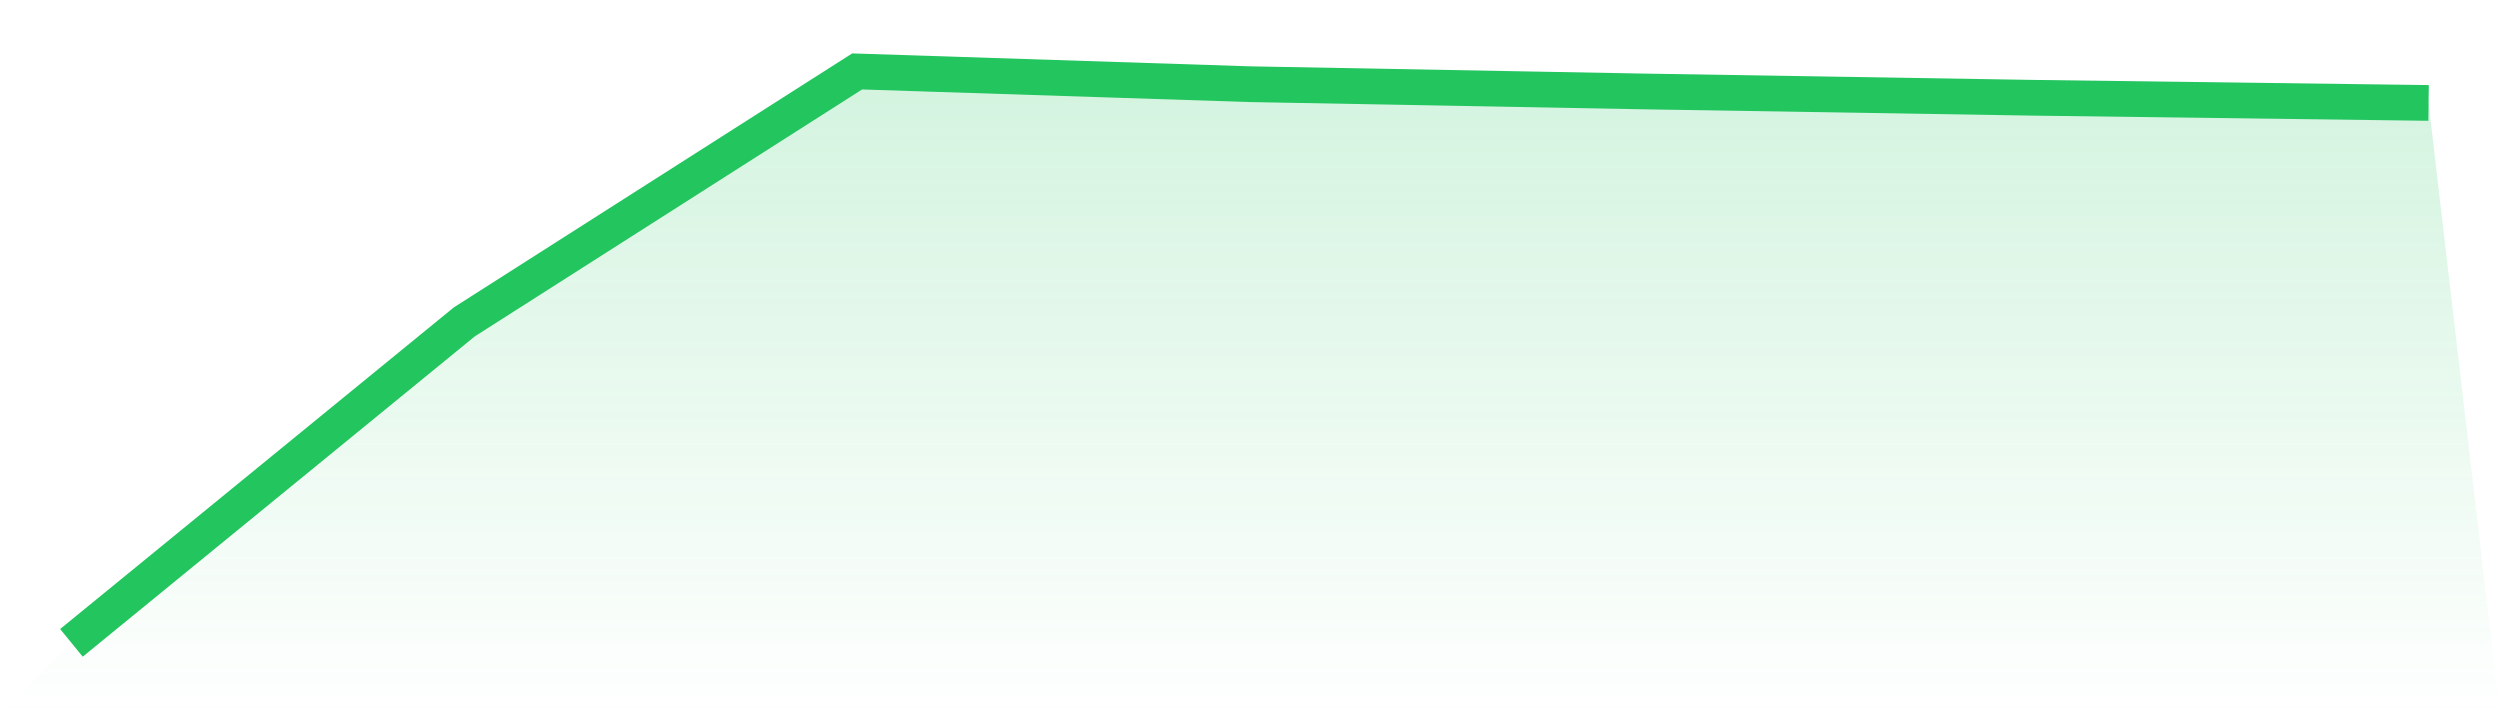
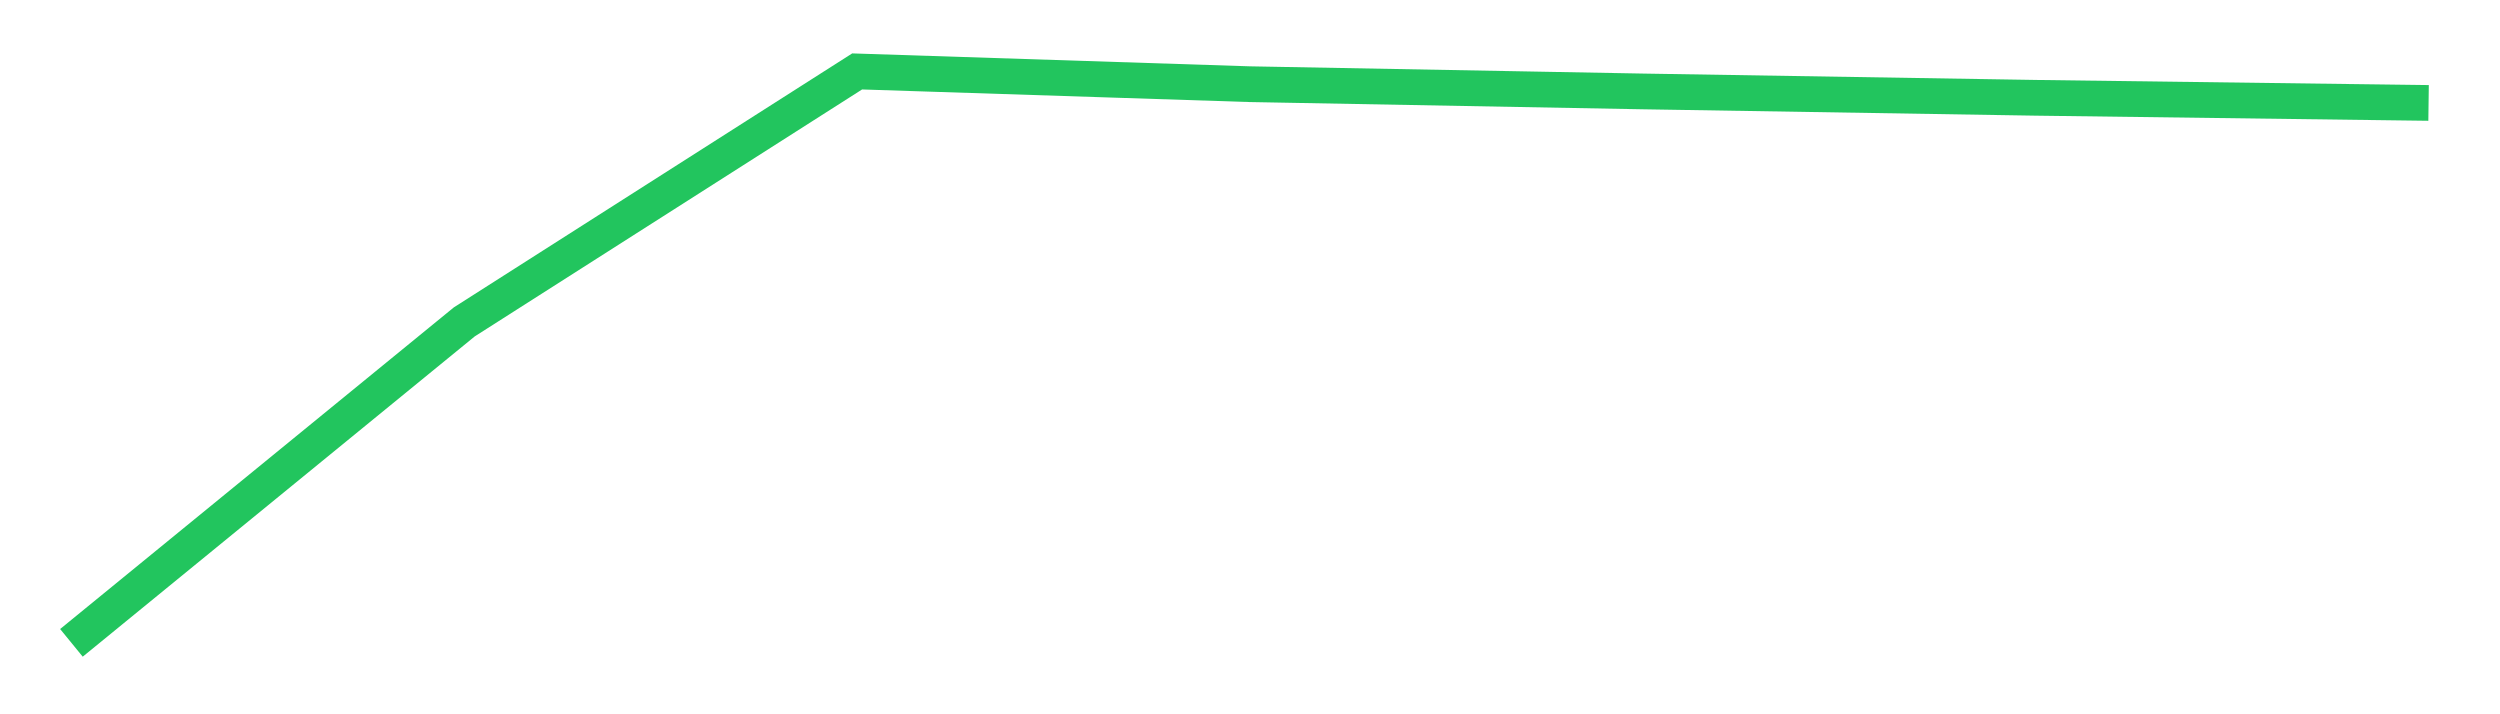
<svg xmlns="http://www.w3.org/2000/svg" viewBox="0 0 140 40">
  <defs>
    <linearGradient id="gradient" x1="0" x2="0" y1="0" y2="1">
      <stop offset="0%" stop-color="#22c55e" stop-opacity="0.2" />
      <stop offset="100%" stop-color="#22c55e" stop-opacity="0" />
    </linearGradient>
  </defs>
-   <path d="M4,36 L4,36 L26,18.026 L48,4 L70,4.715 L92,5.12 L114,5.477 L136,5.764 L140,40 L0,40 z" fill="url(#gradient)" />
  <path d="M4,36 L4,36 L26,18.026 L48,4 L70,4.715 L92,5.12 L114,5.477 L136,5.764" fill="none" stroke="#22c55e" stroke-width="2" />
</svg>